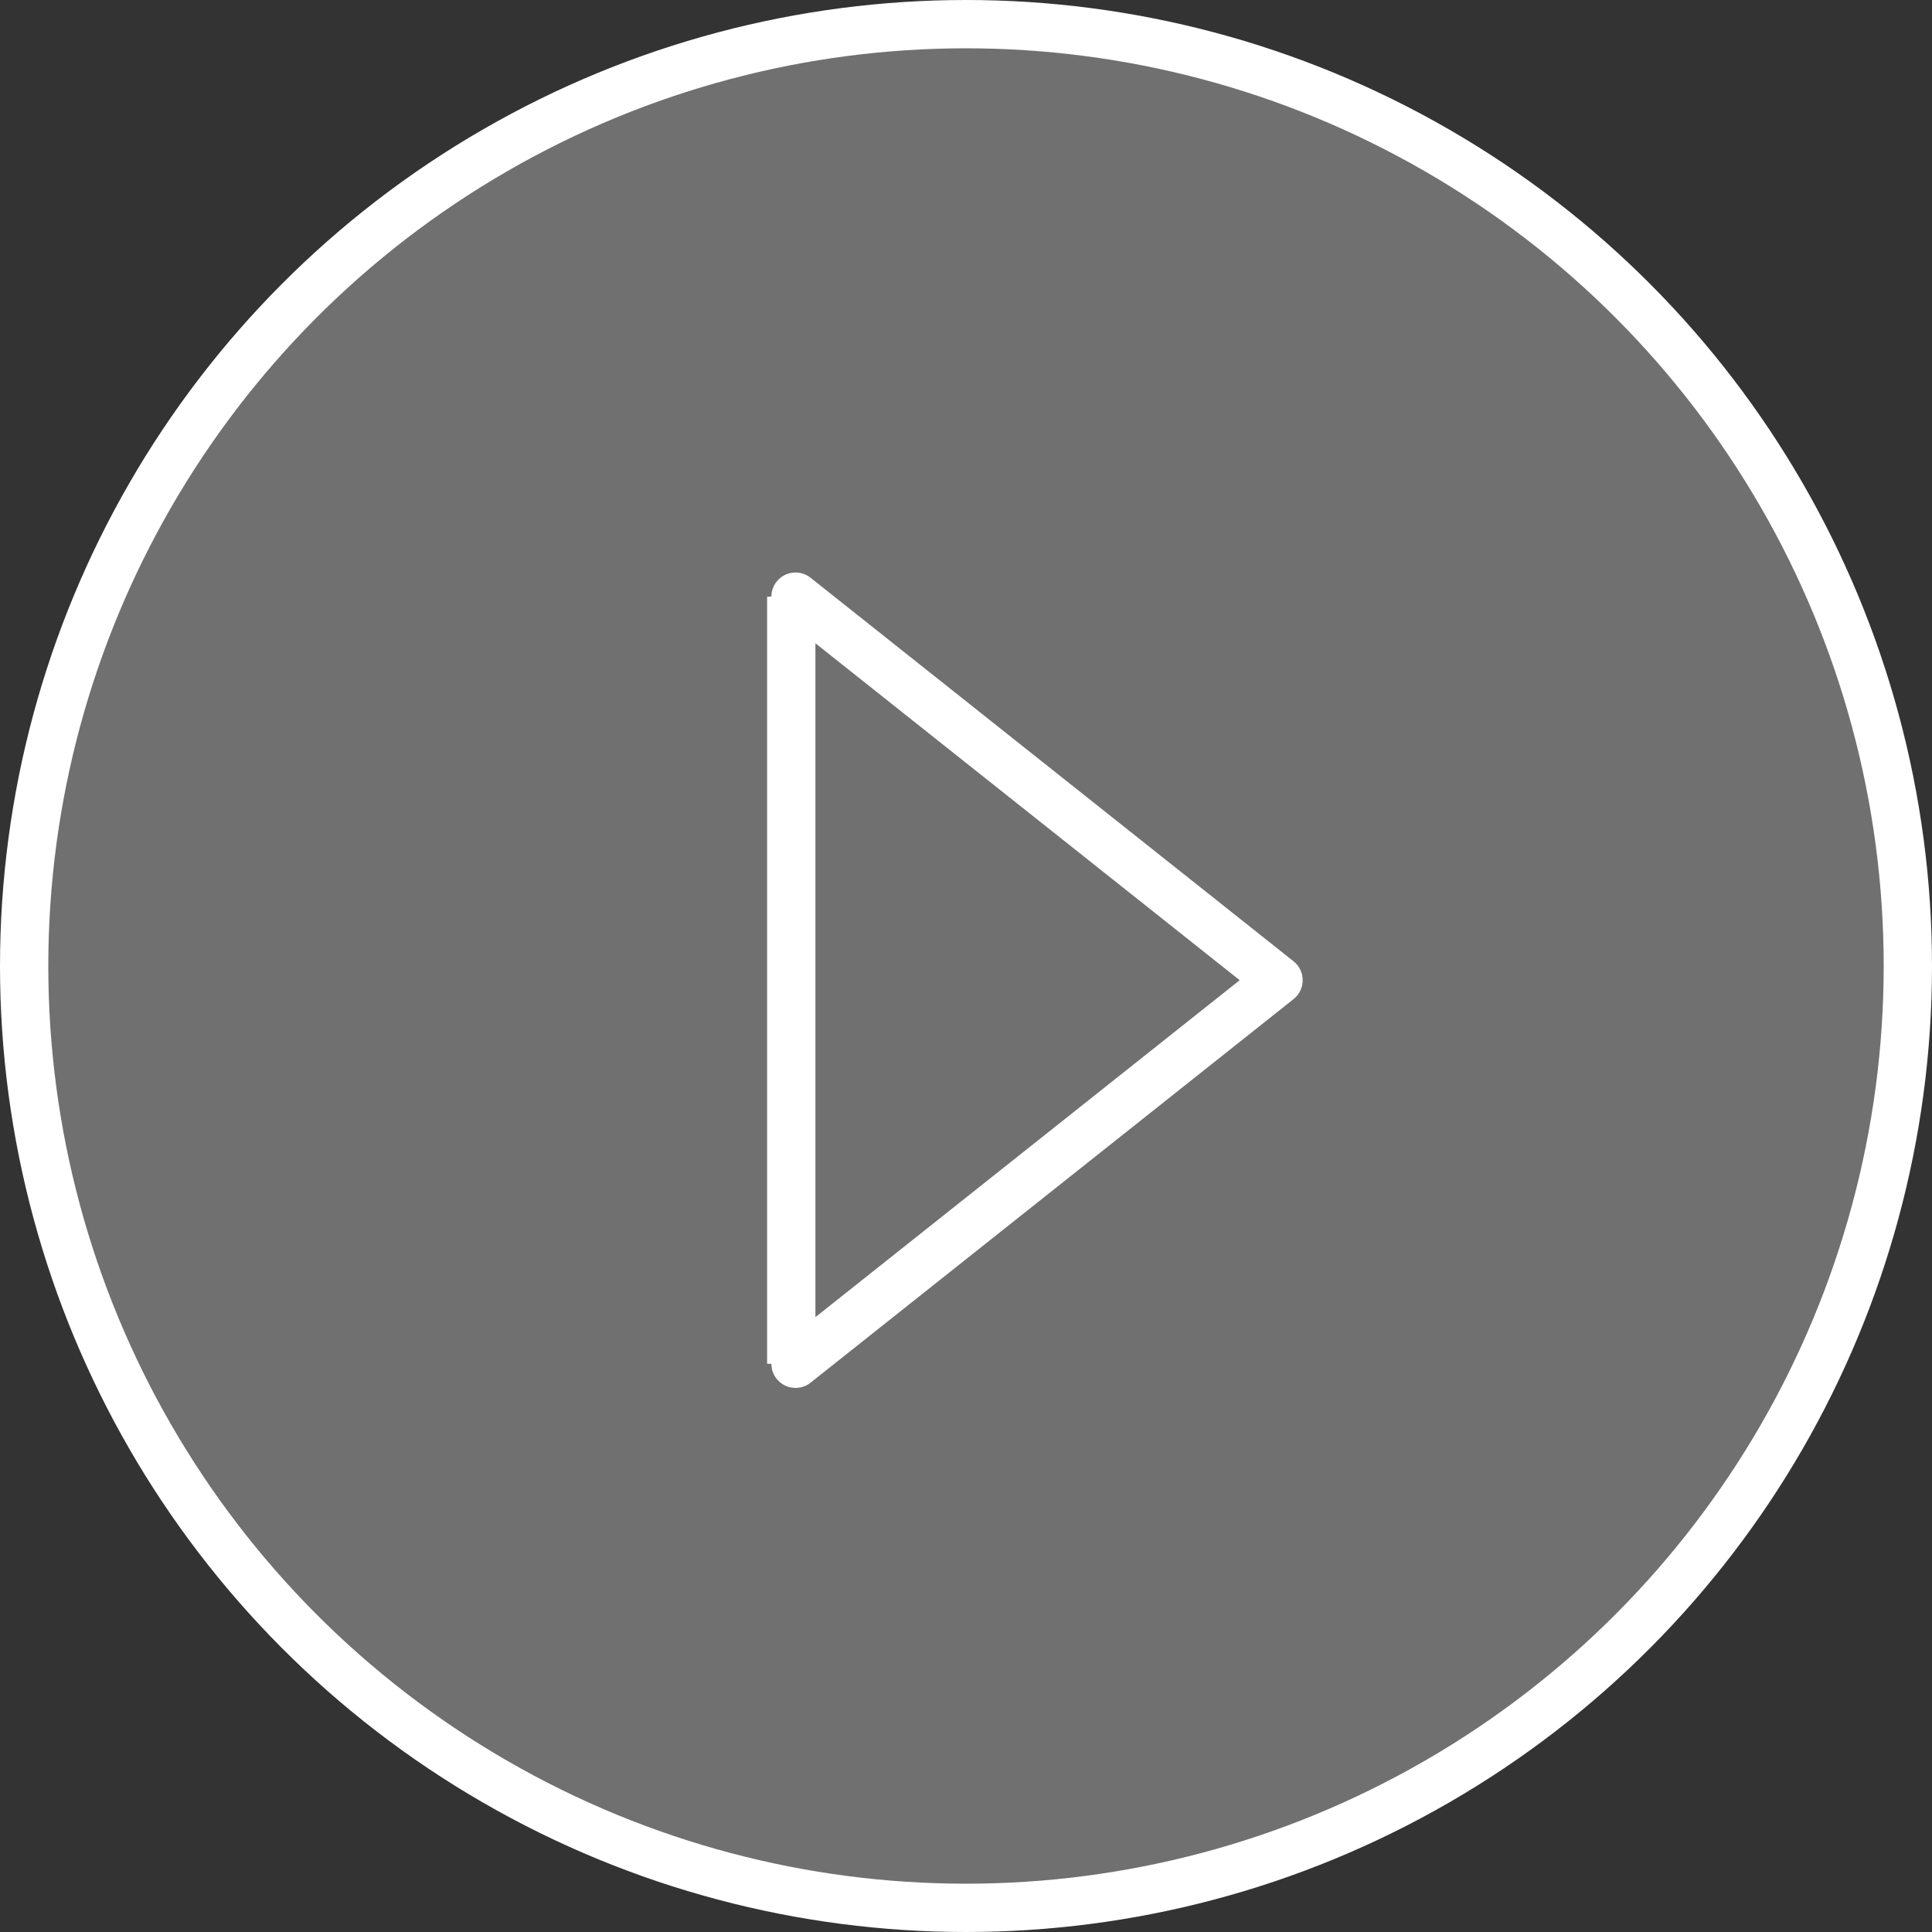
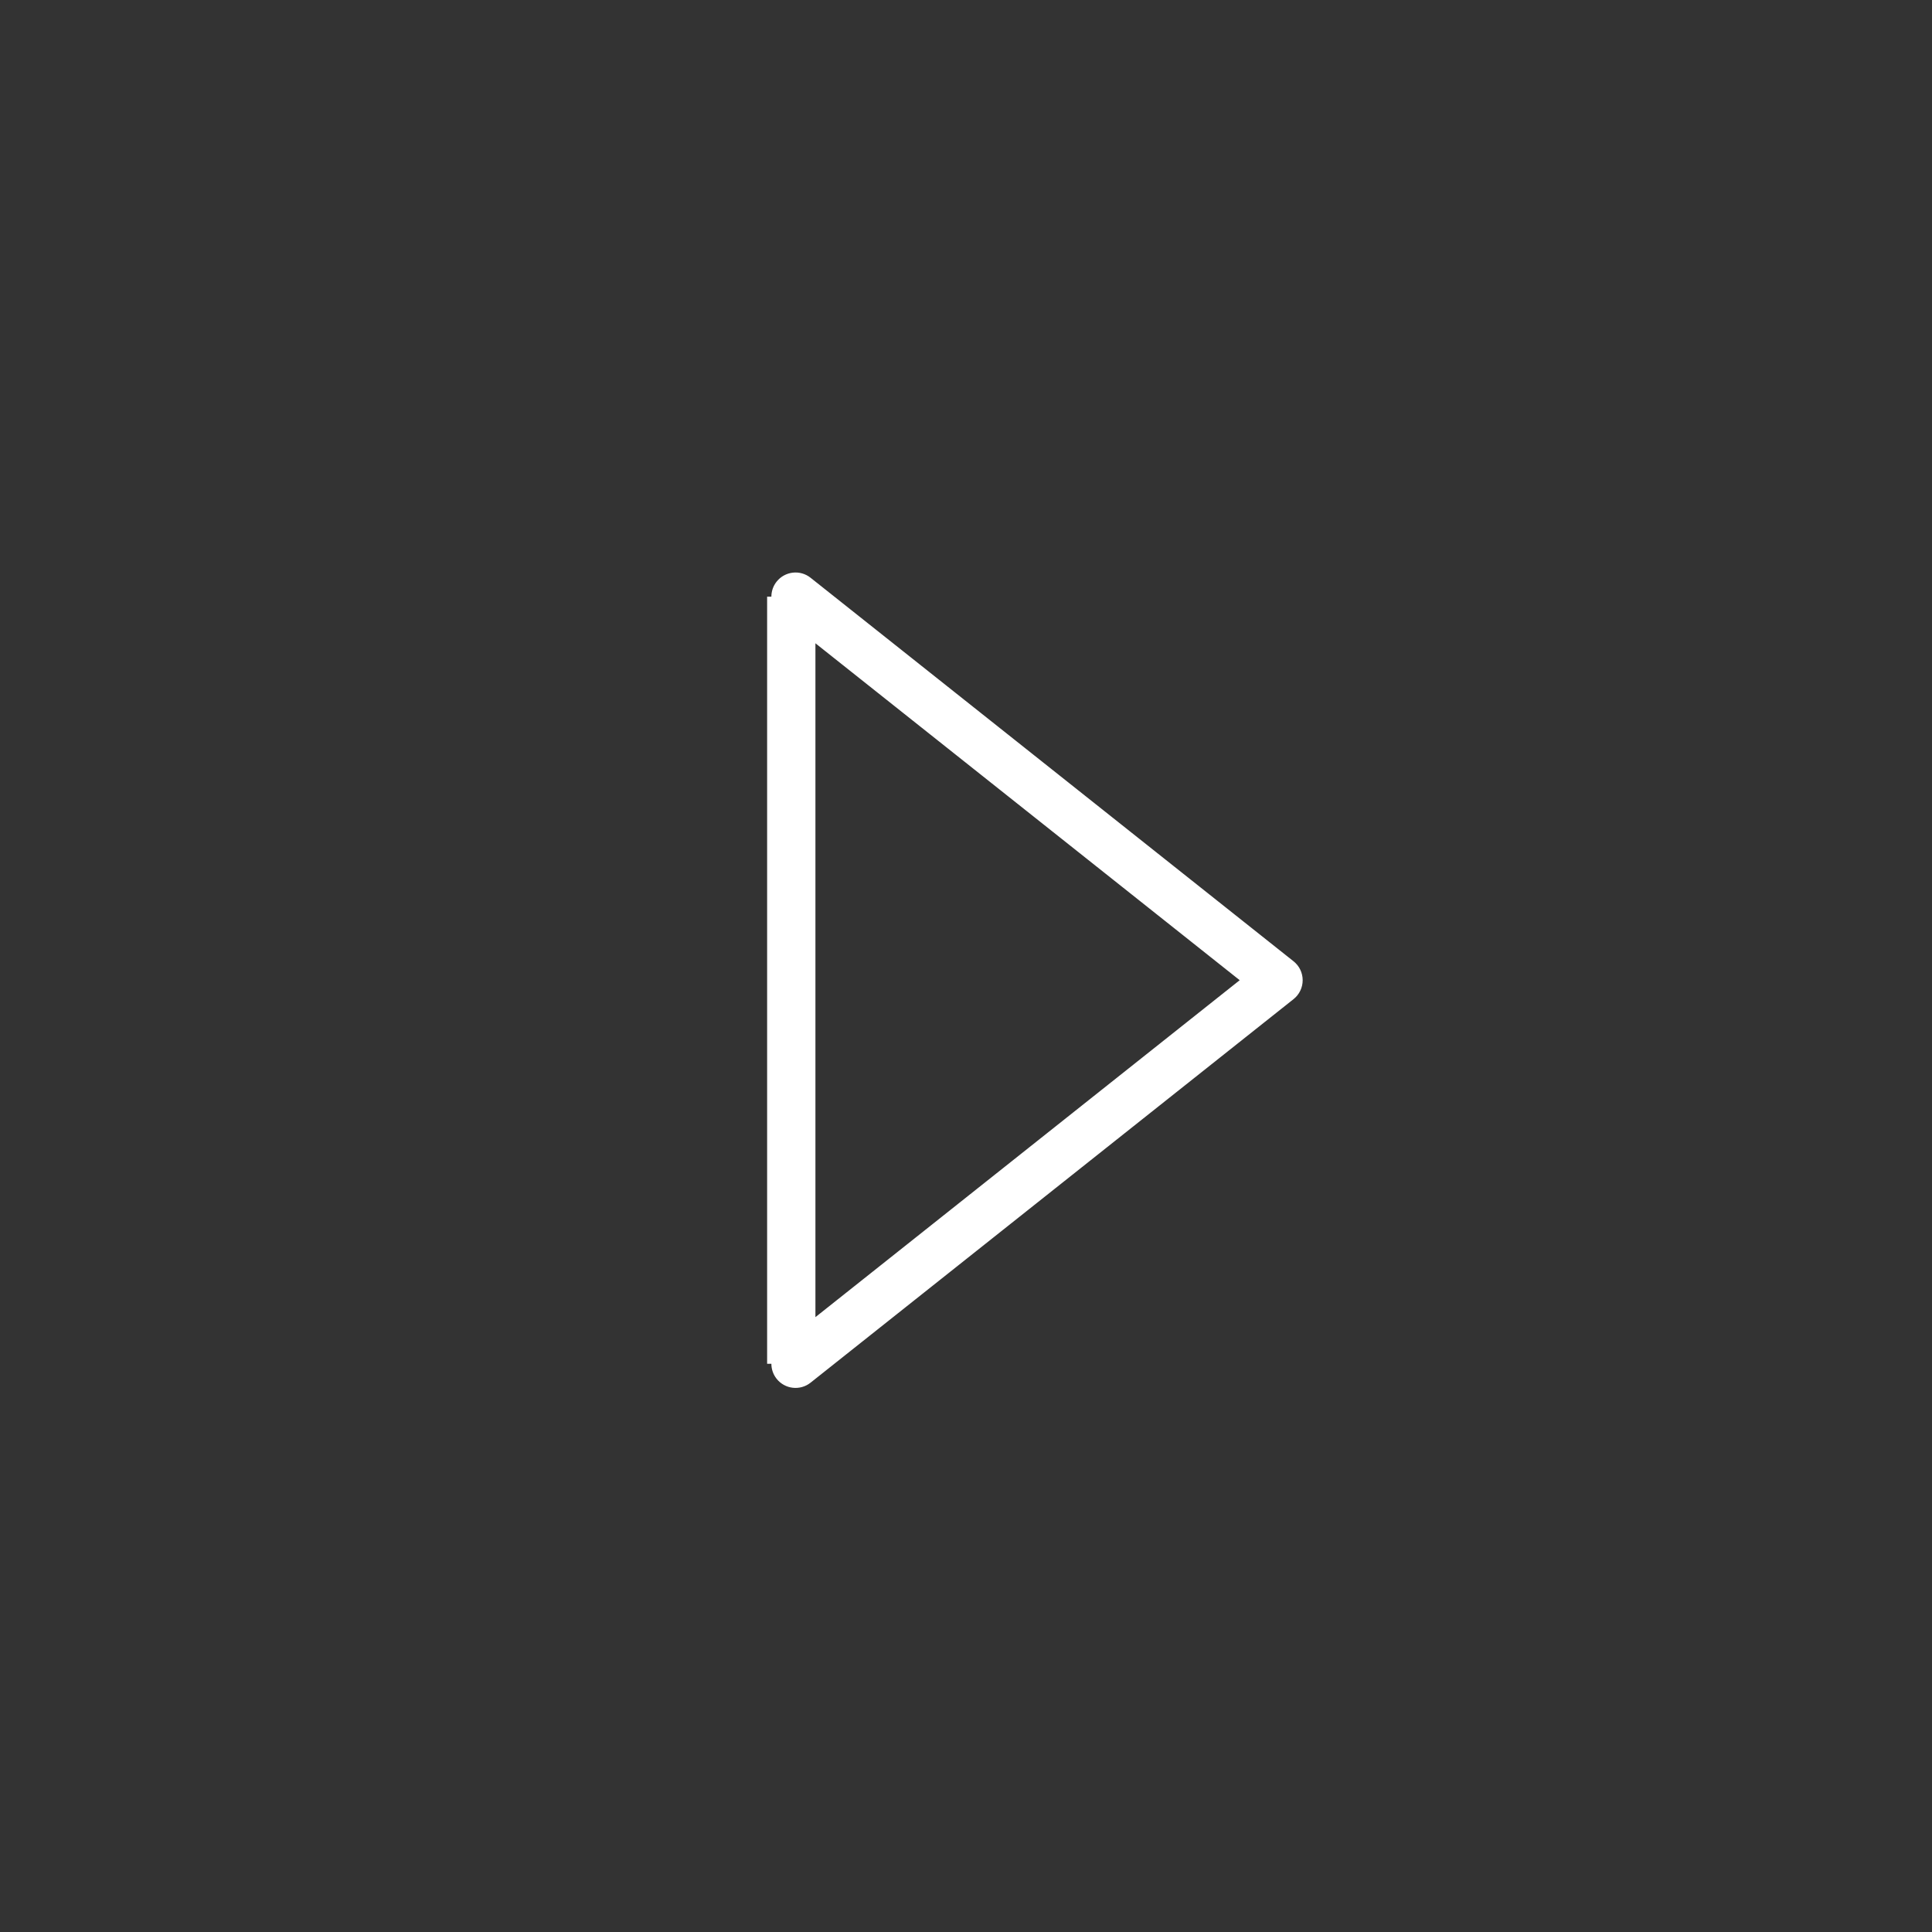
<svg xmlns="http://www.w3.org/2000/svg" width="80" height="80" viewBox="0 0 80 80" fill="none">
  <rect x="0" y="0" width="80" height="80" fill="#333333" stroke="none" />
-   <circle cx="40" cy="40" r="39" transform="rotate(-180 40 40)" fill="white" fill-opacity="0.3" stroke="white" stroke-width="2" />
  <path fill-rule="evenodd" clip-rule="evenodd" d="M31.941 56.471C31.941 56.689 32.012 56.909 32.158 57.093C32.502 57.525 33.131 57.597 33.563 57.254L53.563 41.372C53.802 41.182 53.941 40.894 53.941 40.588C53.941 40.283 53.802 39.995 53.563 39.805L33.563 23.923C33.131 23.579 32.502 23.652 32.158 24.084C32.012 24.268 31.941 24.488 31.941 24.706H31.765V56.471H31.941ZM33.765 54.54L51.333 40.588L33.765 26.637L33.765 54.54Z" fill="white" />
</svg>